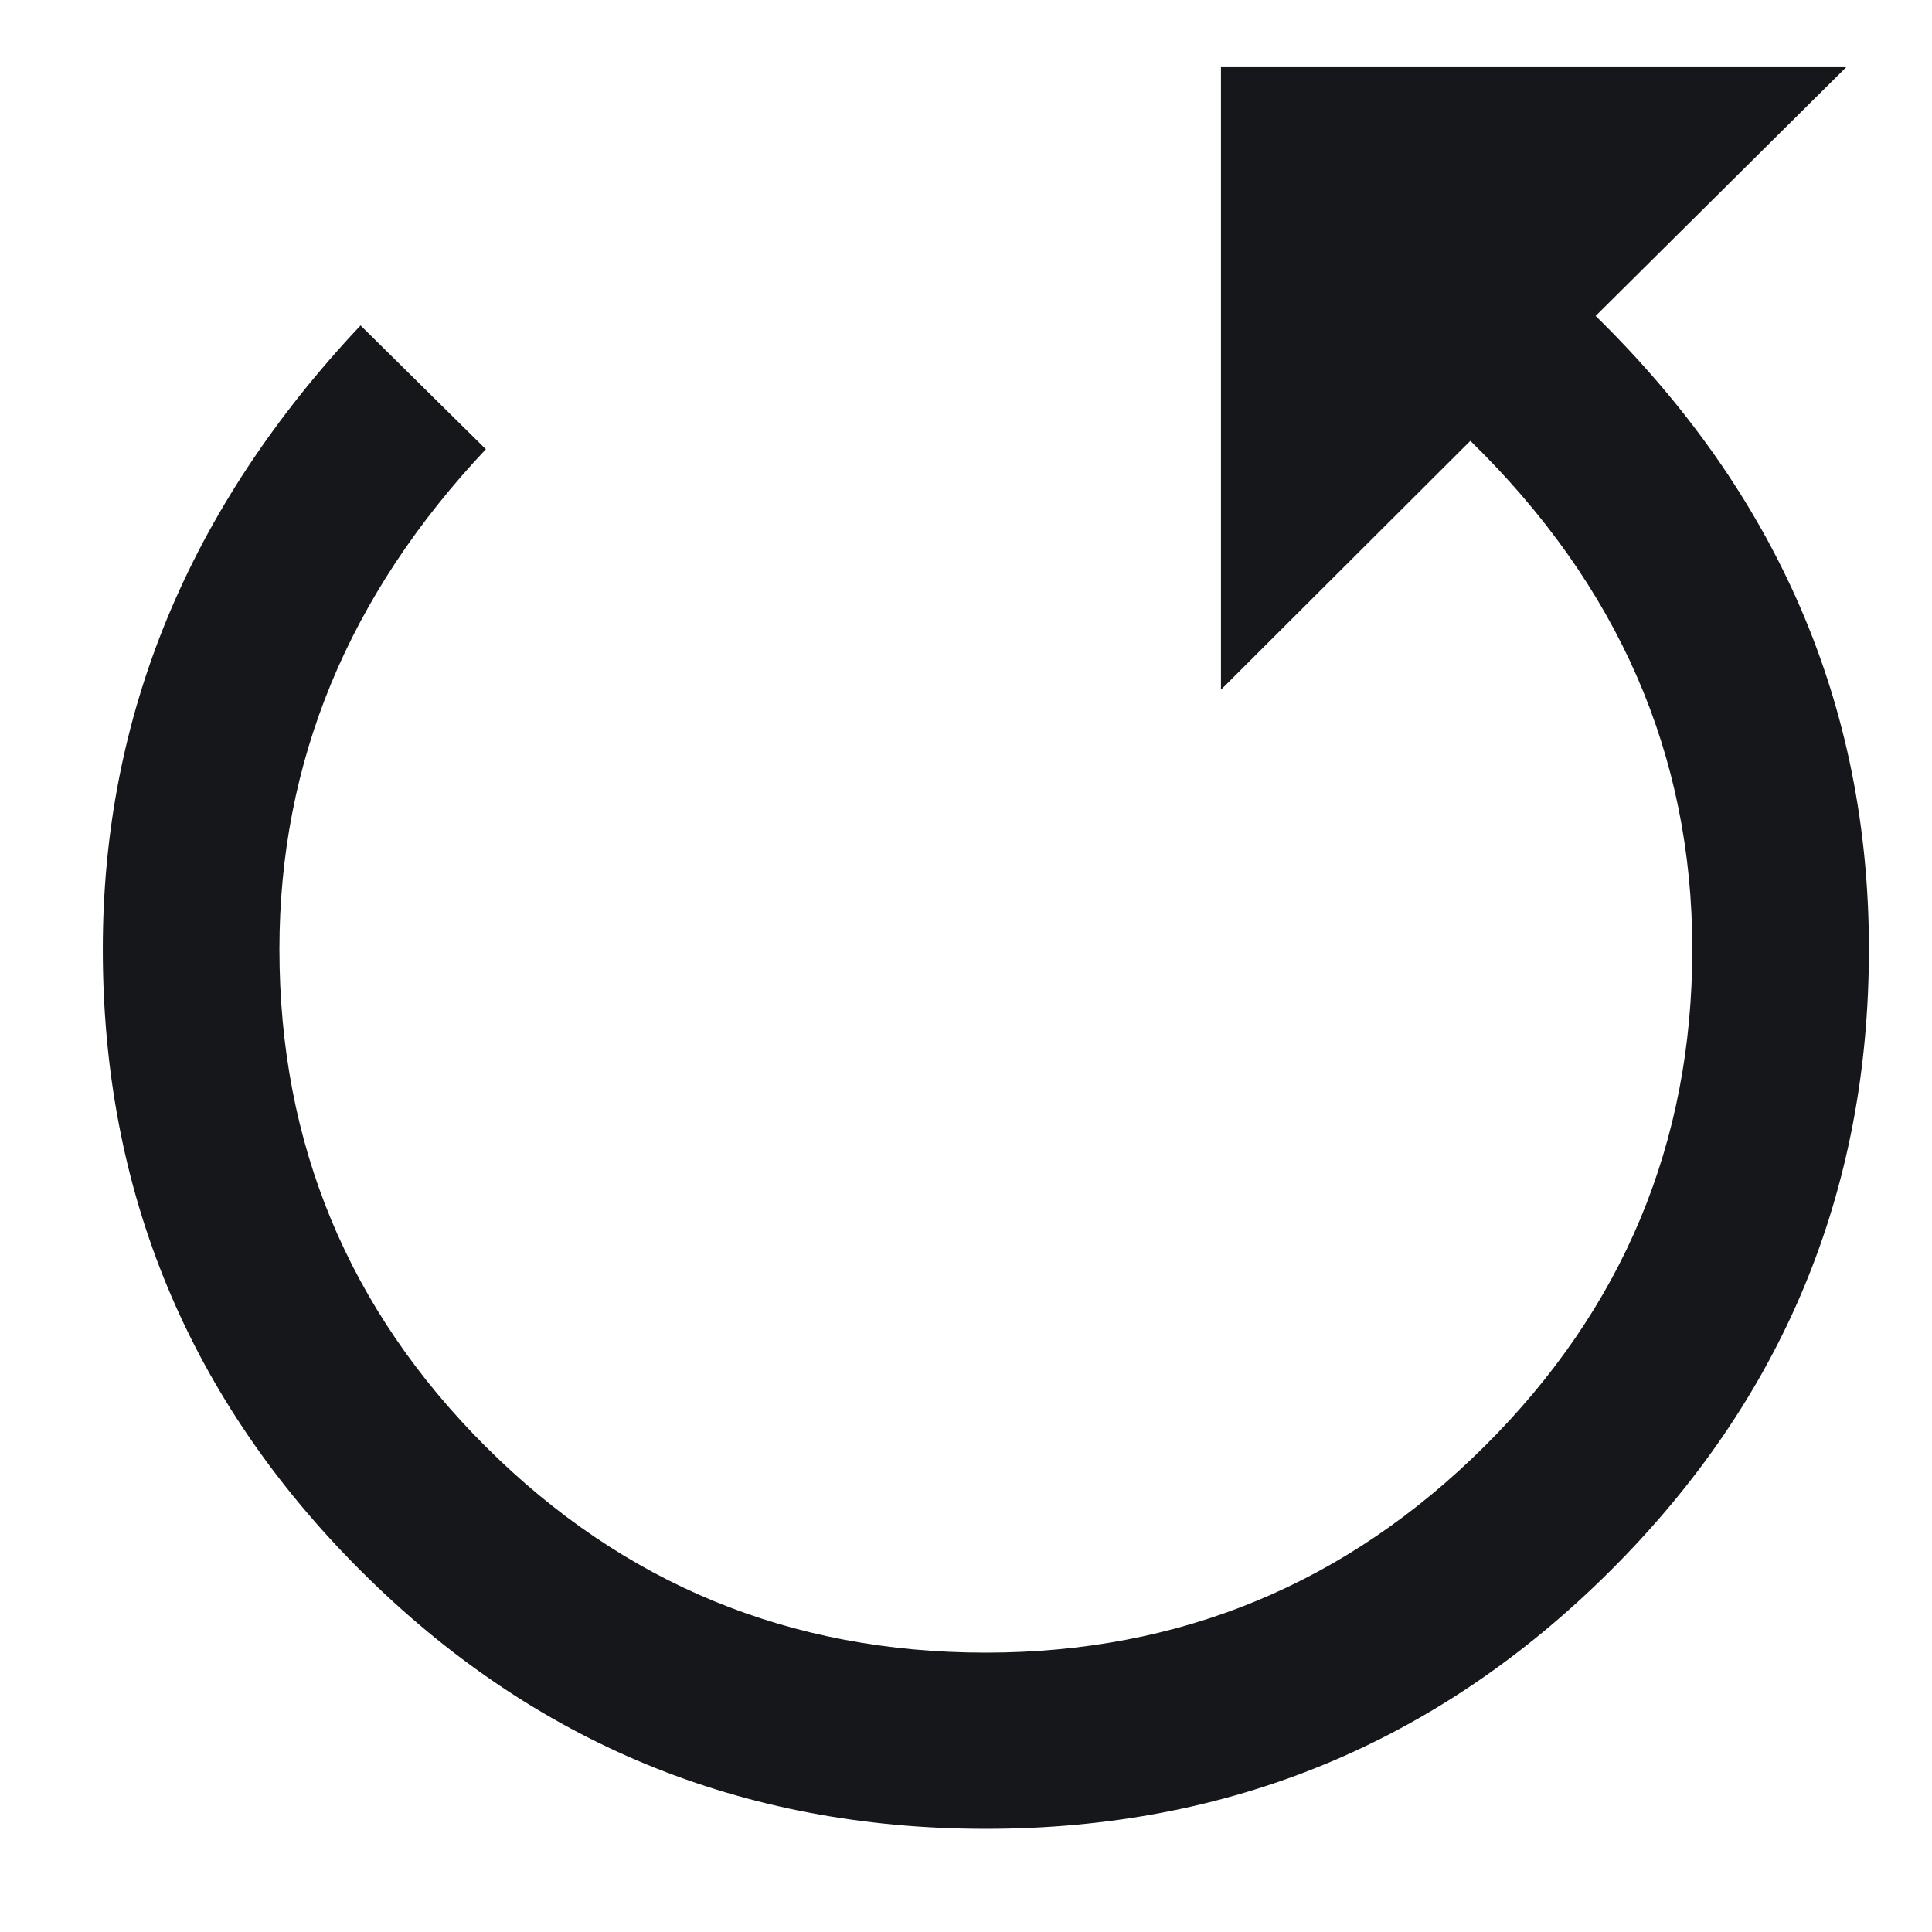
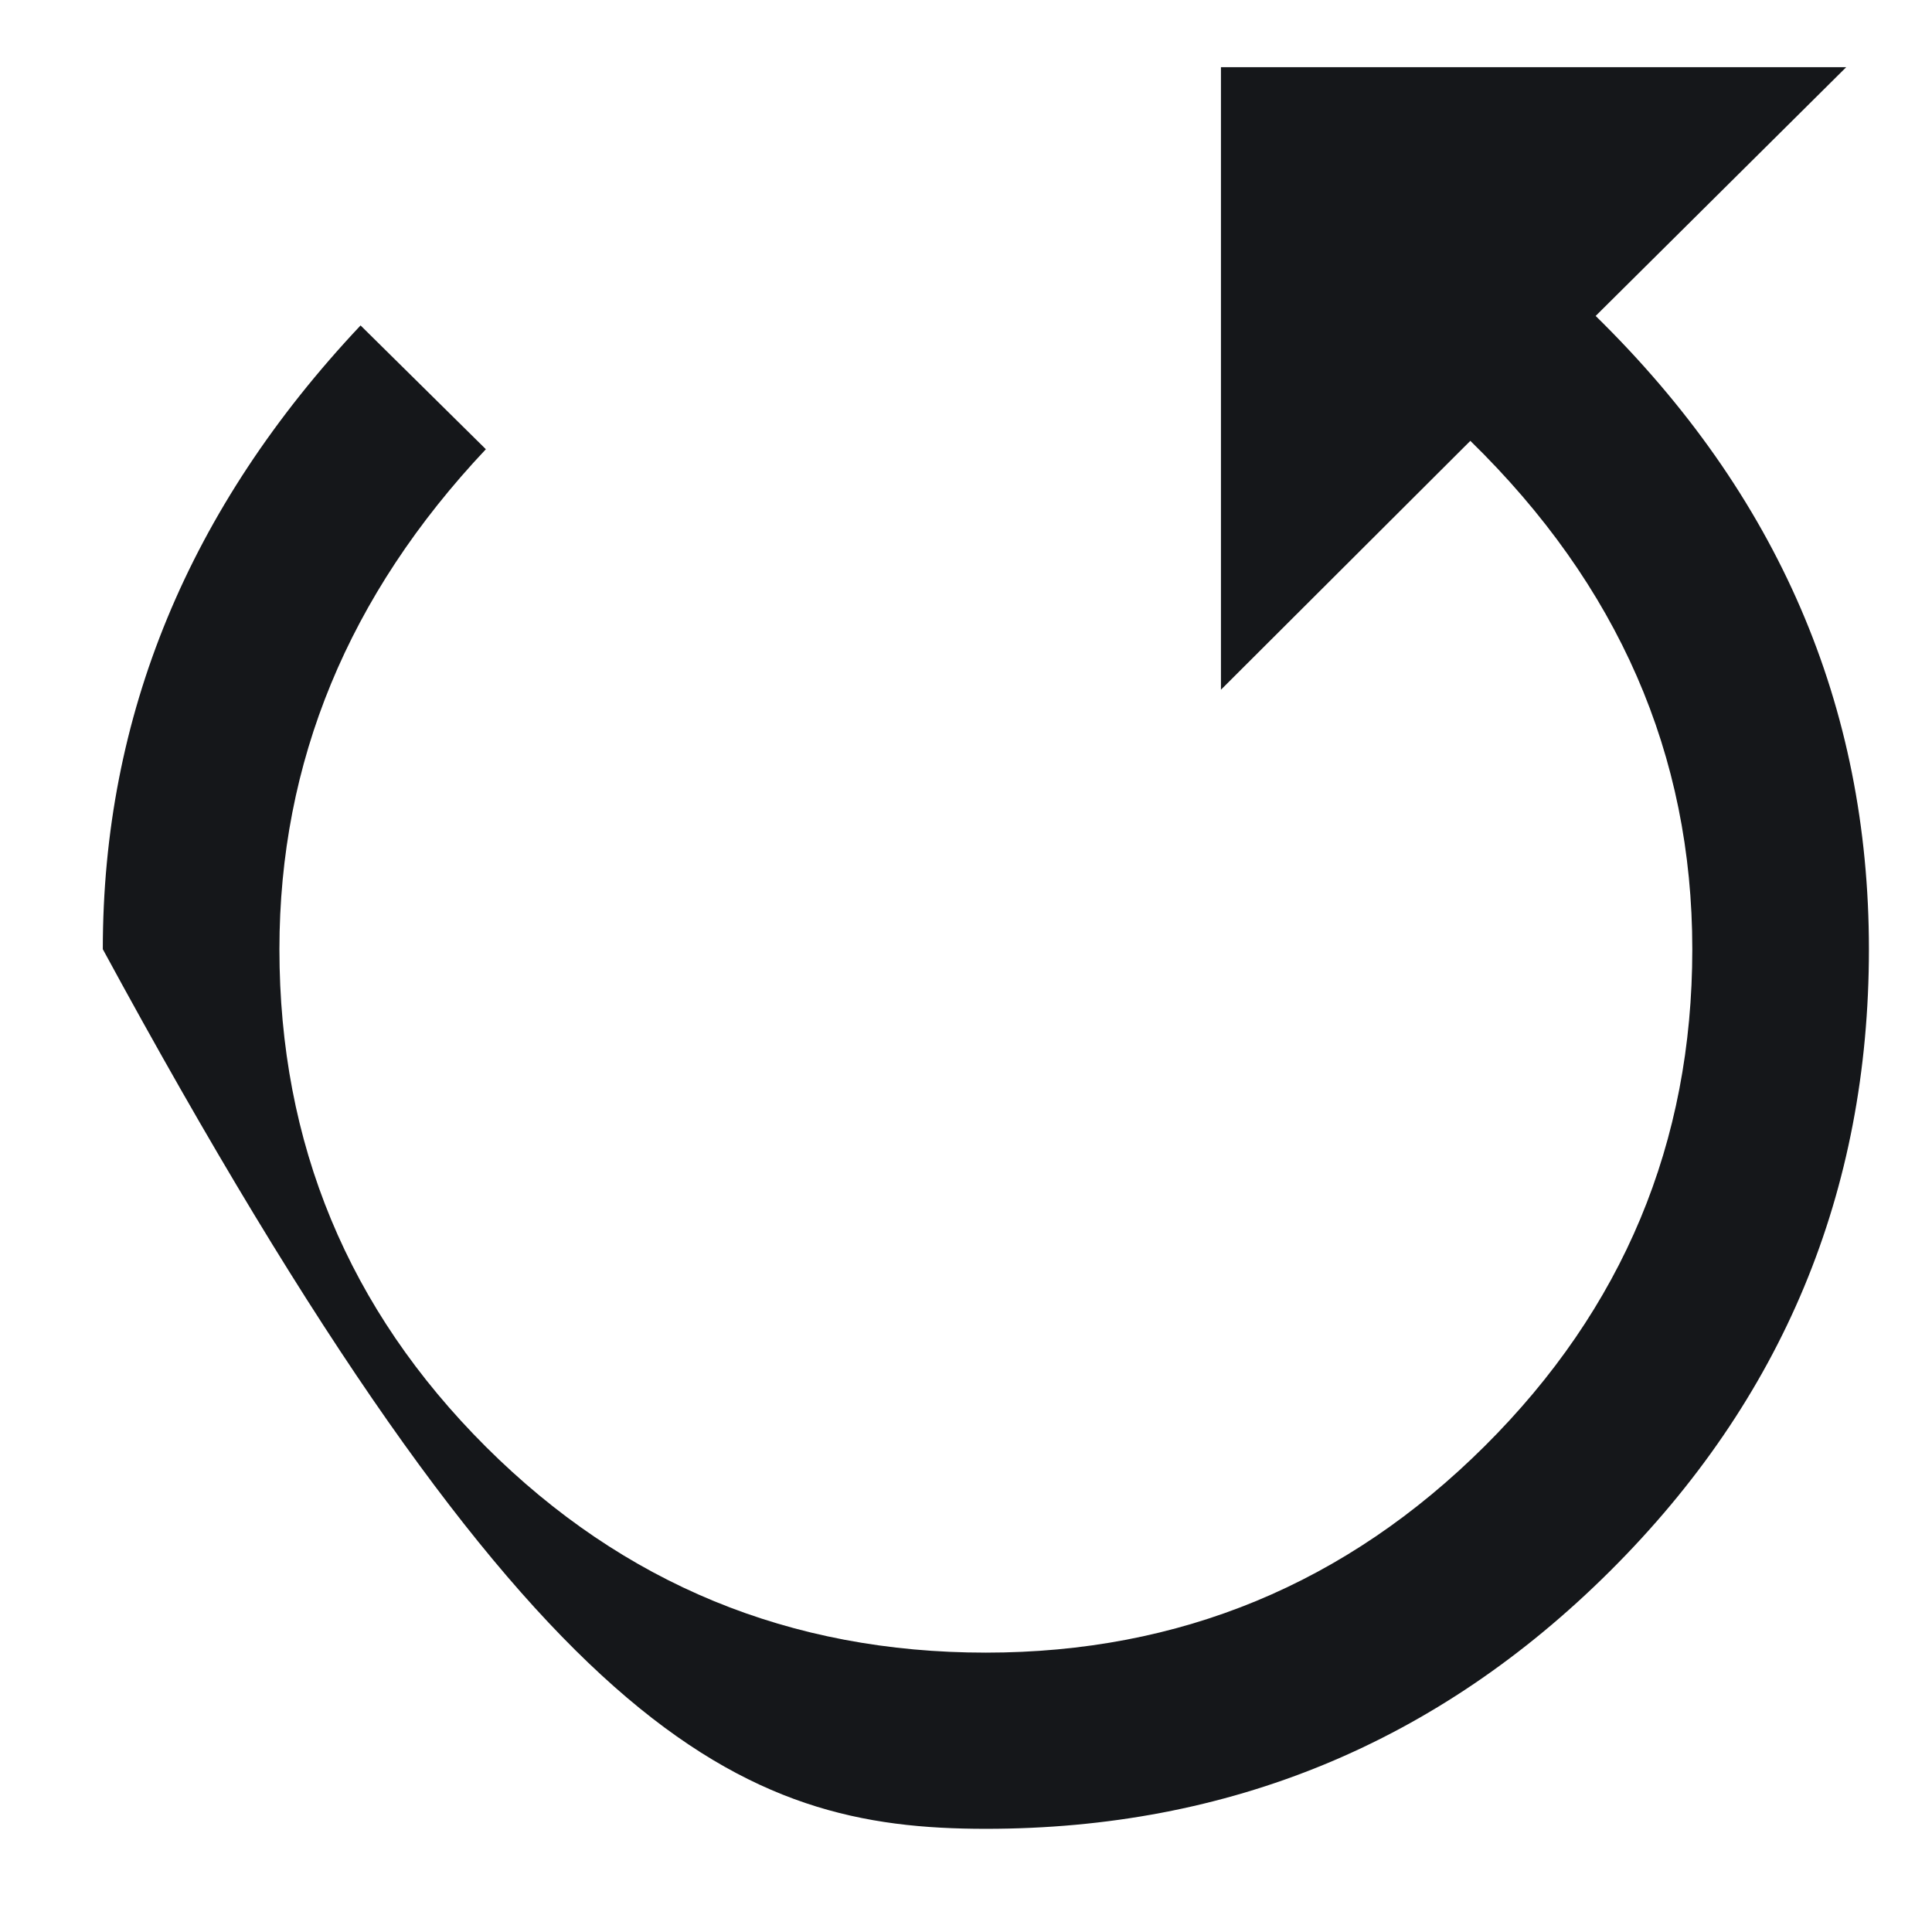
<svg xmlns="http://www.w3.org/2000/svg" width="100%" height="100%" viewBox="0 0 19 19" version="1.1" xml:space="preserve" style="fill-rule:evenodd;clip-rule:evenodd;stroke-linejoin:round;stroke-miterlimit:2;">
  <g transform="matrix(1,0,0,1,-1382,-1116)">
    <g transform="matrix(0.144,0,0,0.38,1173.03,852.724)">
      <g transform="matrix(0.413,0,0,2.234,1292.07,-615.488)">
-         <path d="M649.114,589.3L690.553,586.418L587.153,586.418L587.153,593.63L628.394,590.747C652.863,592.421 665.097,594.383 665.097,596.636C665.097,598.879 653.652,600.798 630.762,602.393C607.872,603.988 580.378,604.785 548.279,604.785C515.917,604.785 488.357,603.99 465.599,602.4C442.84,600.809 431.461,598.888 431.461,596.636C431.461,594.466 442.84,592.536 465.599,590.844L444.879,589.41C416.464,591.524 402.257,593.933 402.257,596.636C402.257,599.449 416.497,601.85 444.978,603.841C473.459,605.831 507.893,606.826 548.279,606.826C588.534,606.826 622.935,605.831 651.482,603.841C680.029,601.85 694.302,599.449 694.302,596.636C694.302,593.813 679.239,591.368 649.114,589.3Z" style="fill:#15171A;fill-rule:nonzero;" />
+         <path d="M649.114,589.3L690.553,586.418L587.153,586.418L587.153,593.63L628.394,590.747C652.863,592.421 665.097,594.383 665.097,596.636C665.097,598.879 653.652,600.798 630.762,602.393C607.872,603.988 580.378,604.785 548.279,604.785C515.917,604.785 488.357,603.99 465.599,602.4C442.84,600.809 431.461,598.888 431.461,596.636C431.461,594.466 442.84,592.536 465.599,590.844L444.879,589.41C416.464,591.524 402.257,593.933 402.257,596.636C473.459,605.831 507.893,606.826 548.279,606.826C588.534,606.826 622.935,605.831 651.482,603.841C680.029,601.85 694.302,599.449 694.302,596.636C694.302,593.813 679.239,591.368 649.114,589.3Z" style="fill:#15171A;fill-rule:nonzero;" />
      </g>
    </g>
  </g>
</svg>